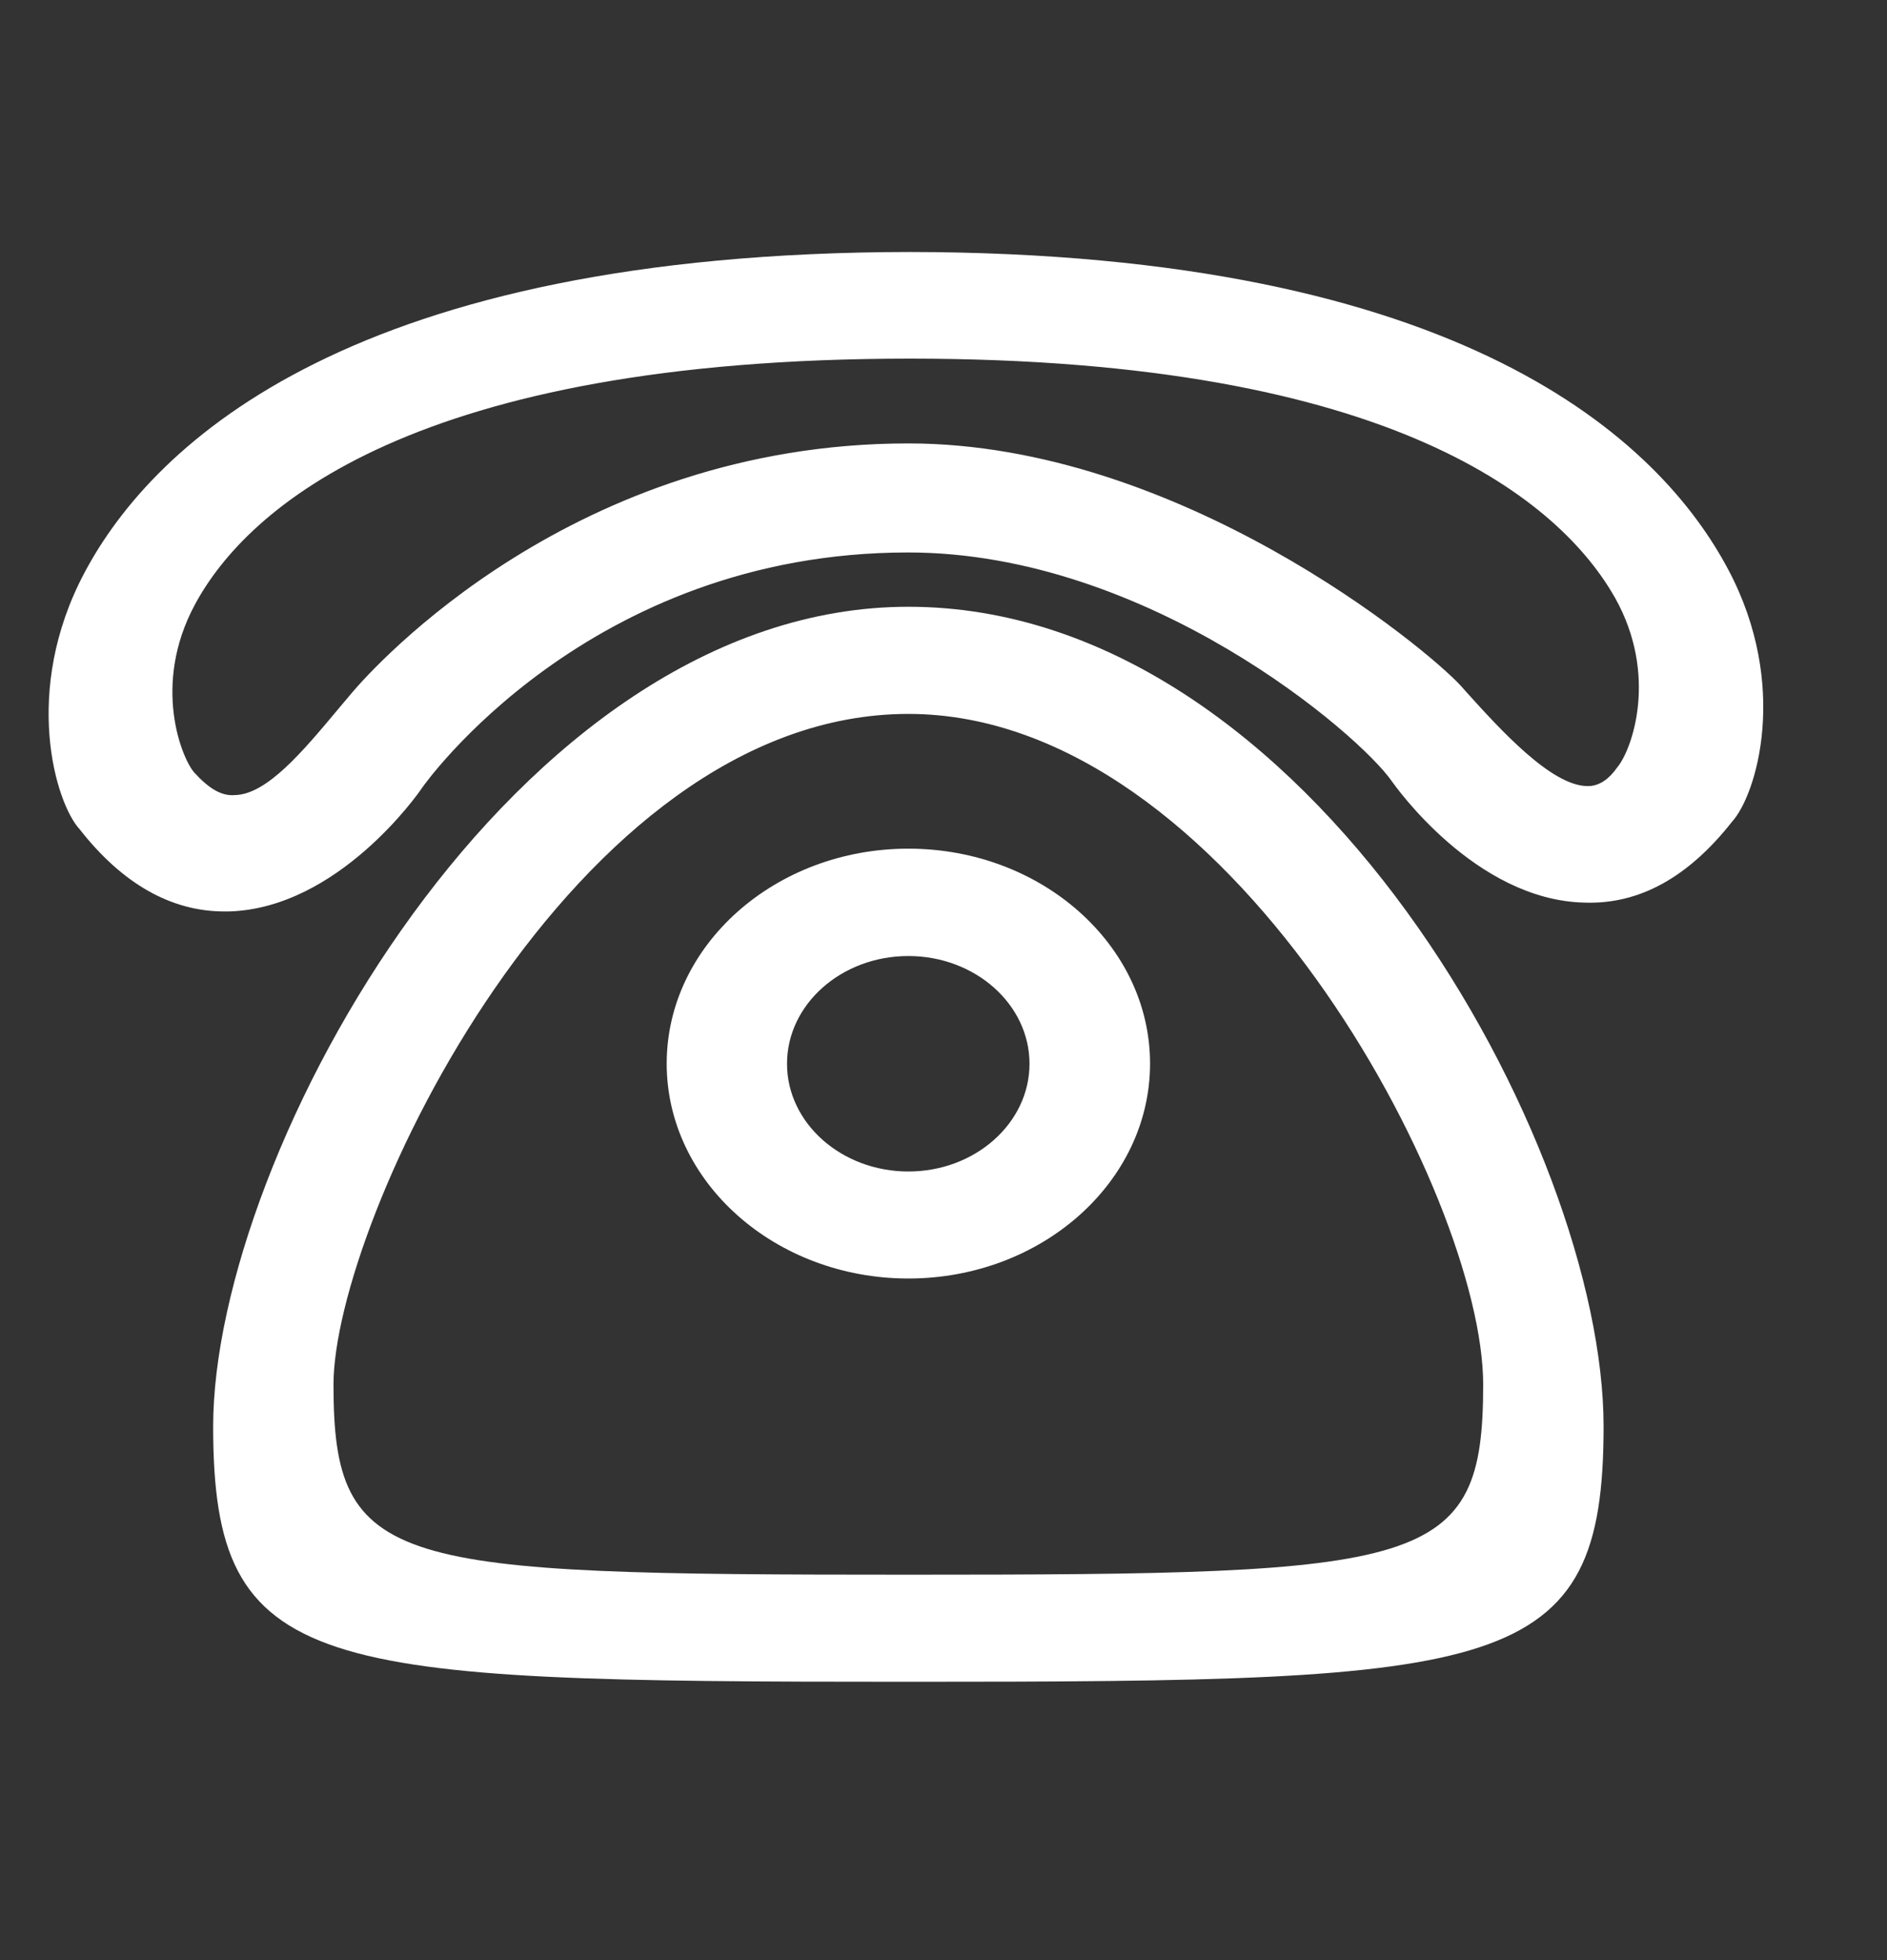
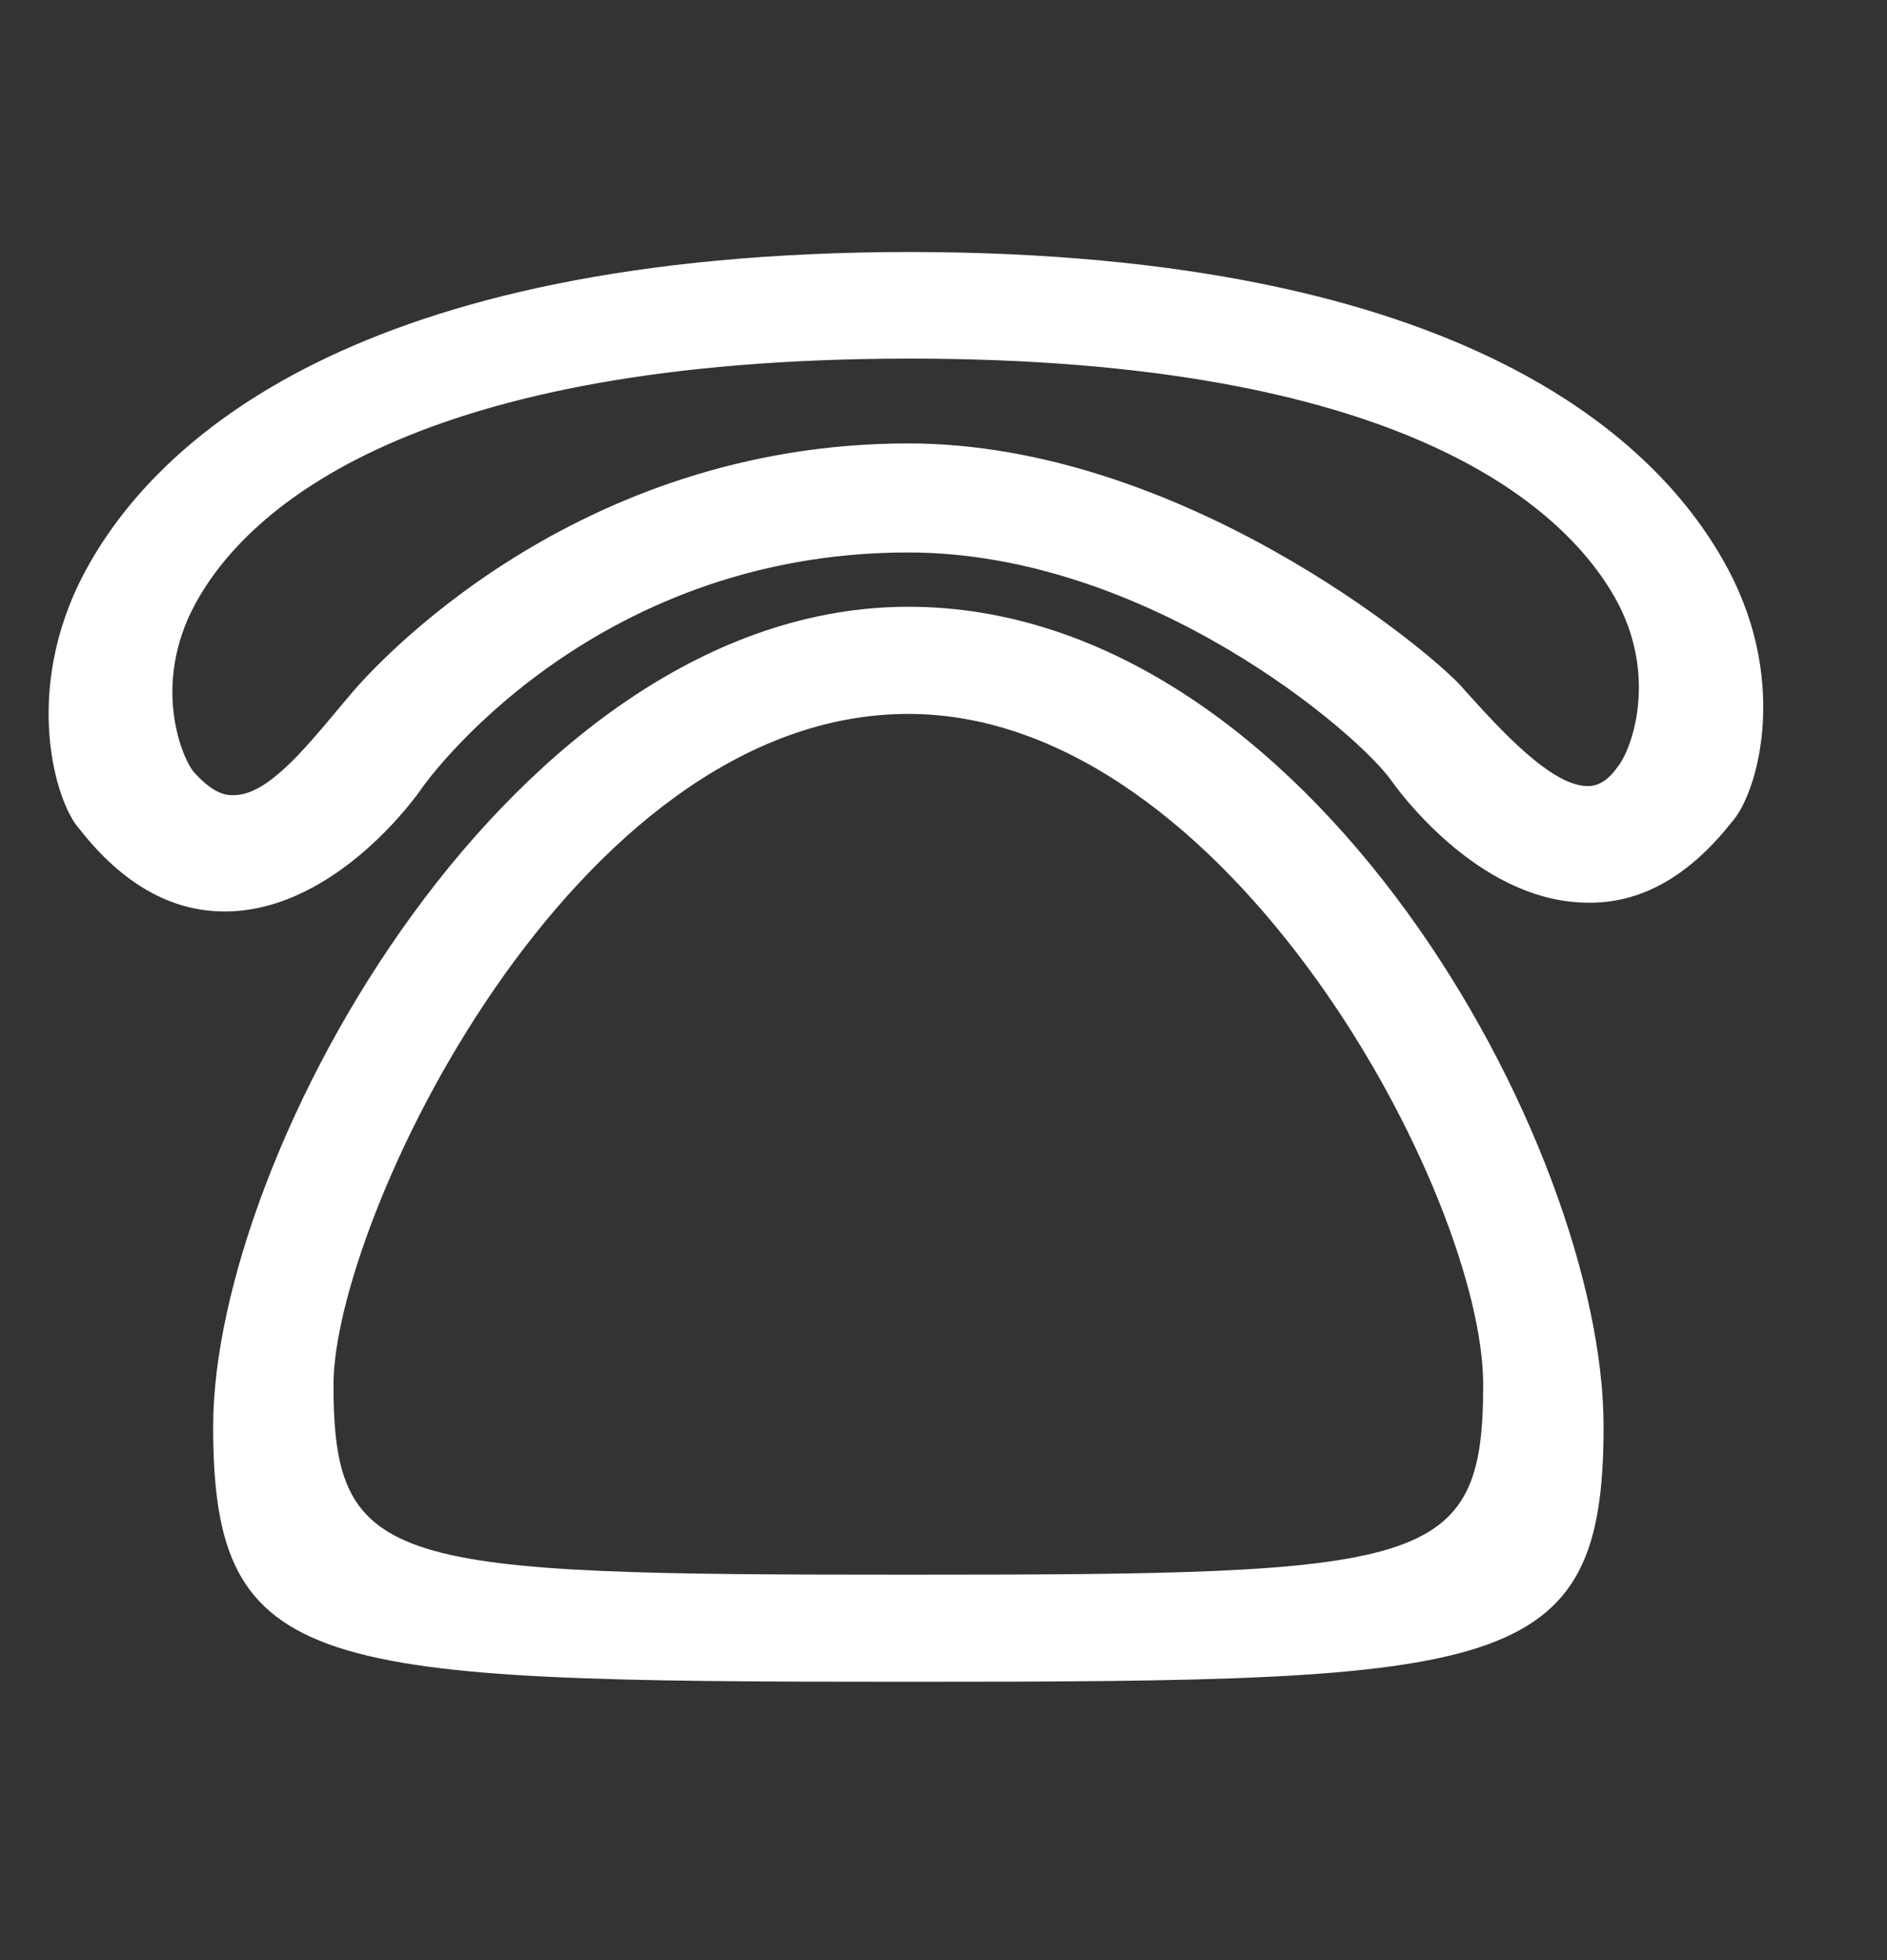
<svg xmlns="http://www.w3.org/2000/svg" width="26" height="27" viewBox="0 0 26 27" fill="none">
  <rect x="0" y="0" width="26" height="27" fill="#333333" stroke="none" />
-   <path d="M12.516 11.69C10.681 11.69 9.186 13.019 9.186 14.651C9.186 16.282 10.681 17.611 12.516 17.611C14.351 17.611 15.846 16.282 15.846 14.651C15.846 13.019 14.351 11.69 12.516 11.69ZM12.516 16.137C11.595 16.137 10.844 15.471 10.844 14.653C10.844 13.835 11.593 13.169 12.516 13.169C13.436 13.169 14.185 13.835 14.185 14.653C14.185 15.471 13.436 16.137 12.516 16.137Z" fill="white" />
-   <path d="M23.817 7.854C22.87 6.061 20.157 3.48 12.534 3.471C4.89 3.48 2.125 6.08 1.165 7.887C0.297 9.518 0.767 11.065 1.096 11.421C1.684 12.173 2.357 12.555 3.092 12.555H3.15C4.658 12.515 5.769 10.924 5.813 10.856C5.834 10.823 8.094 7.61 12.513 7.61C15.822 7.61 18.731 10.118 19.176 10.76C19.224 10.826 20.328 12.396 21.826 12.433C22.591 12.462 23.266 12.079 23.864 11.32C24.202 10.95 24.658 9.445 23.817 7.854ZM22.285 10.568C22.169 10.734 22.042 10.819 21.9 10.828H21.874C21.378 10.828 20.671 10.05 20.202 9.53L20.133 9.452C19.661 8.932 16.247 6.108 12.516 6.108C7.904 6.108 5.152 9.187 4.854 9.537L4.651 9.778C4.171 10.352 3.675 10.945 3.235 10.952C3.047 10.969 2.871 10.854 2.678 10.643C2.507 10.453 2.088 9.436 2.686 8.327C3.409 6.984 5.718 4.94 12.537 4.94C19.245 4.94 21.512 6.933 22.251 8.231C22.852 9.3 22.488 10.324 22.285 10.568Z" fill="white" />
+   <path d="M23.817 7.854C22.87 6.061 20.157 3.48 12.534 3.471C4.89 3.48 2.125 6.08 1.165 7.887C0.297 9.518 0.767 11.065 1.096 11.421C1.684 12.173 2.357 12.555 3.092 12.555H3.15C4.658 12.515 5.769 10.924 5.813 10.856C5.834 10.823 8.094 7.61 12.513 7.61C15.822 7.61 18.731 10.118 19.176 10.76C19.224 10.826 20.328 12.396 21.826 12.433C22.591 12.462 23.266 12.079 23.864 11.32C24.202 10.95 24.658 9.445 23.817 7.854ZM22.285 10.568C22.169 10.734 22.042 10.819 21.9 10.828H21.874C21.378 10.828 20.671 10.05 20.202 9.53L20.133 9.452C19.661 8.932 16.247 6.108 12.516 6.108C7.904 6.108 5.152 9.187 4.854 9.537L4.651 9.778C4.171 10.352 3.675 10.945 3.235 10.952C3.047 10.969 2.871 10.854 2.678 10.643C2.507 10.453 2.088 9.436 2.686 8.327C3.409 6.984 5.718 4.94 12.537 4.94C19.245 4.94 21.512 6.933 22.251 8.231C22.852 9.3 22.488 10.324 22.285 10.568" fill="white" />
  <path d="M12.516 8.358C7.079 8.358 2.937 15.883 2.937 19.65C2.937 23.067 4.3 23.166 12.516 23.166C20.732 23.166 22.095 23.069 22.095 19.65C22.095 15.785 18.05 8.358 12.516 8.358ZM12.516 21.691C5.381 21.691 4.595 21.607 4.595 19.073C4.595 16.84 7.88 9.834 12.516 9.834C16.924 9.834 20.436 16.469 20.436 19.073C20.436 21.607 19.651 21.691 12.516 21.691Z" fill="white" />
</svg>